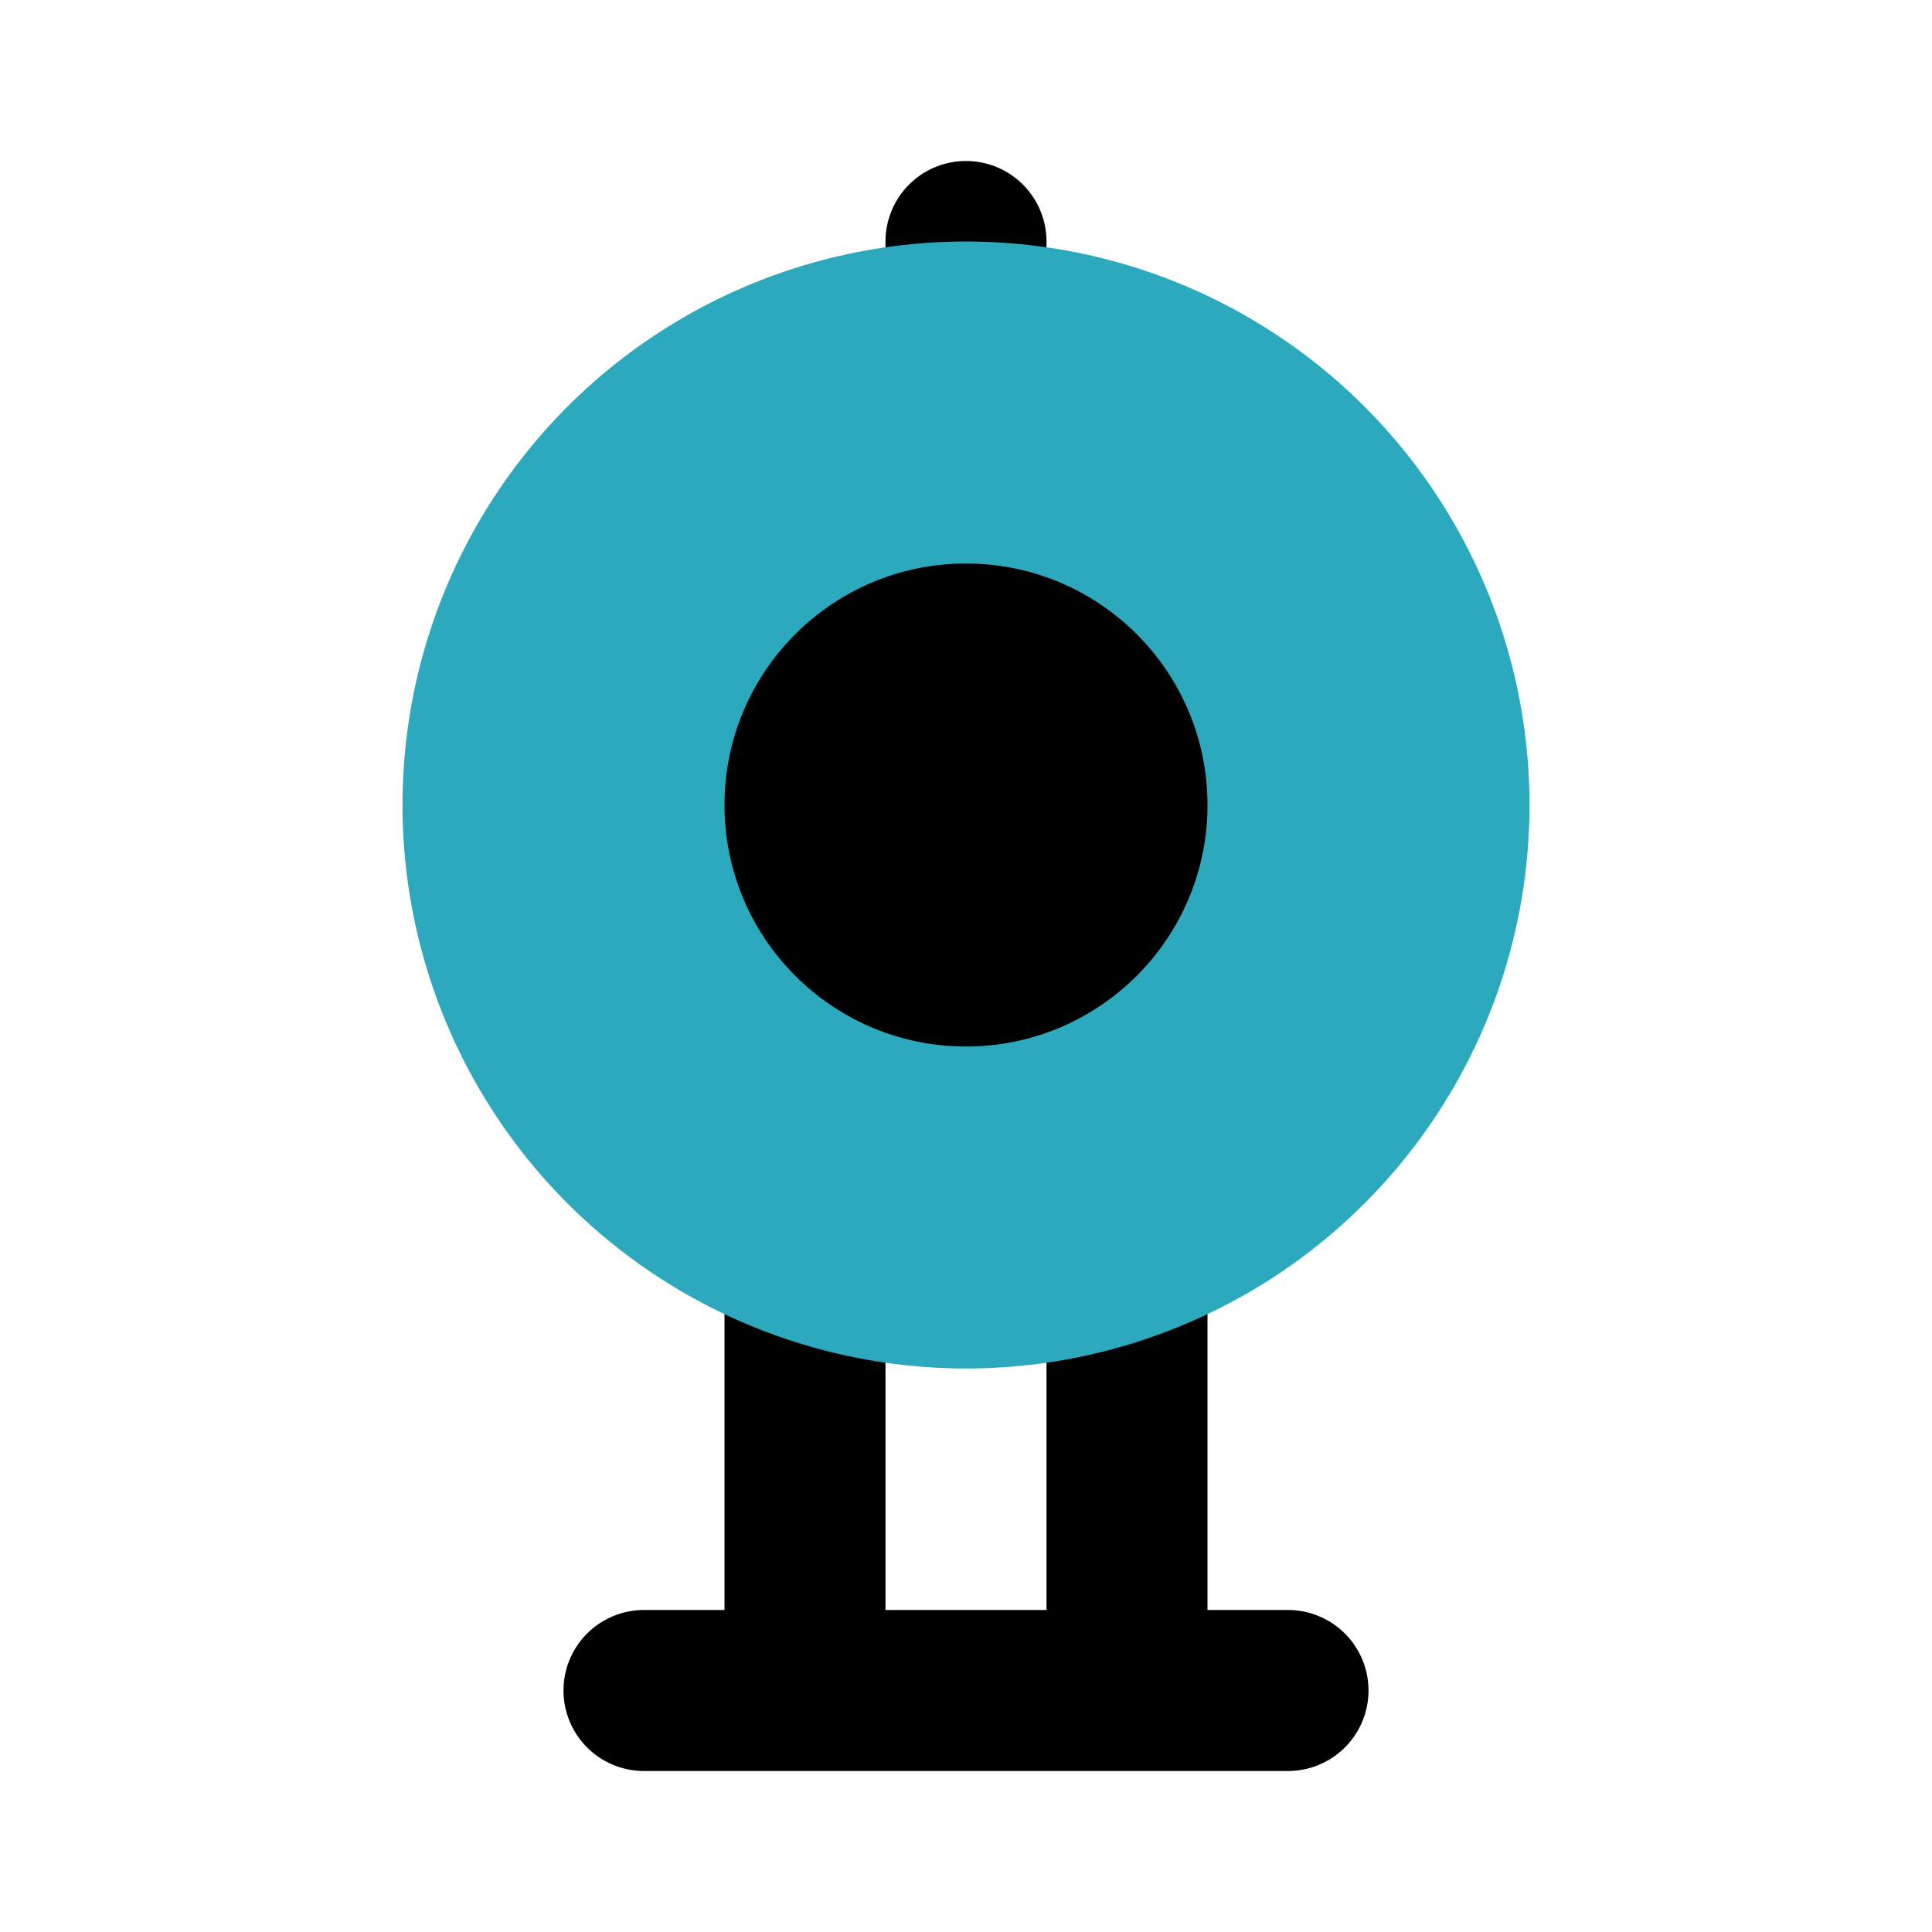
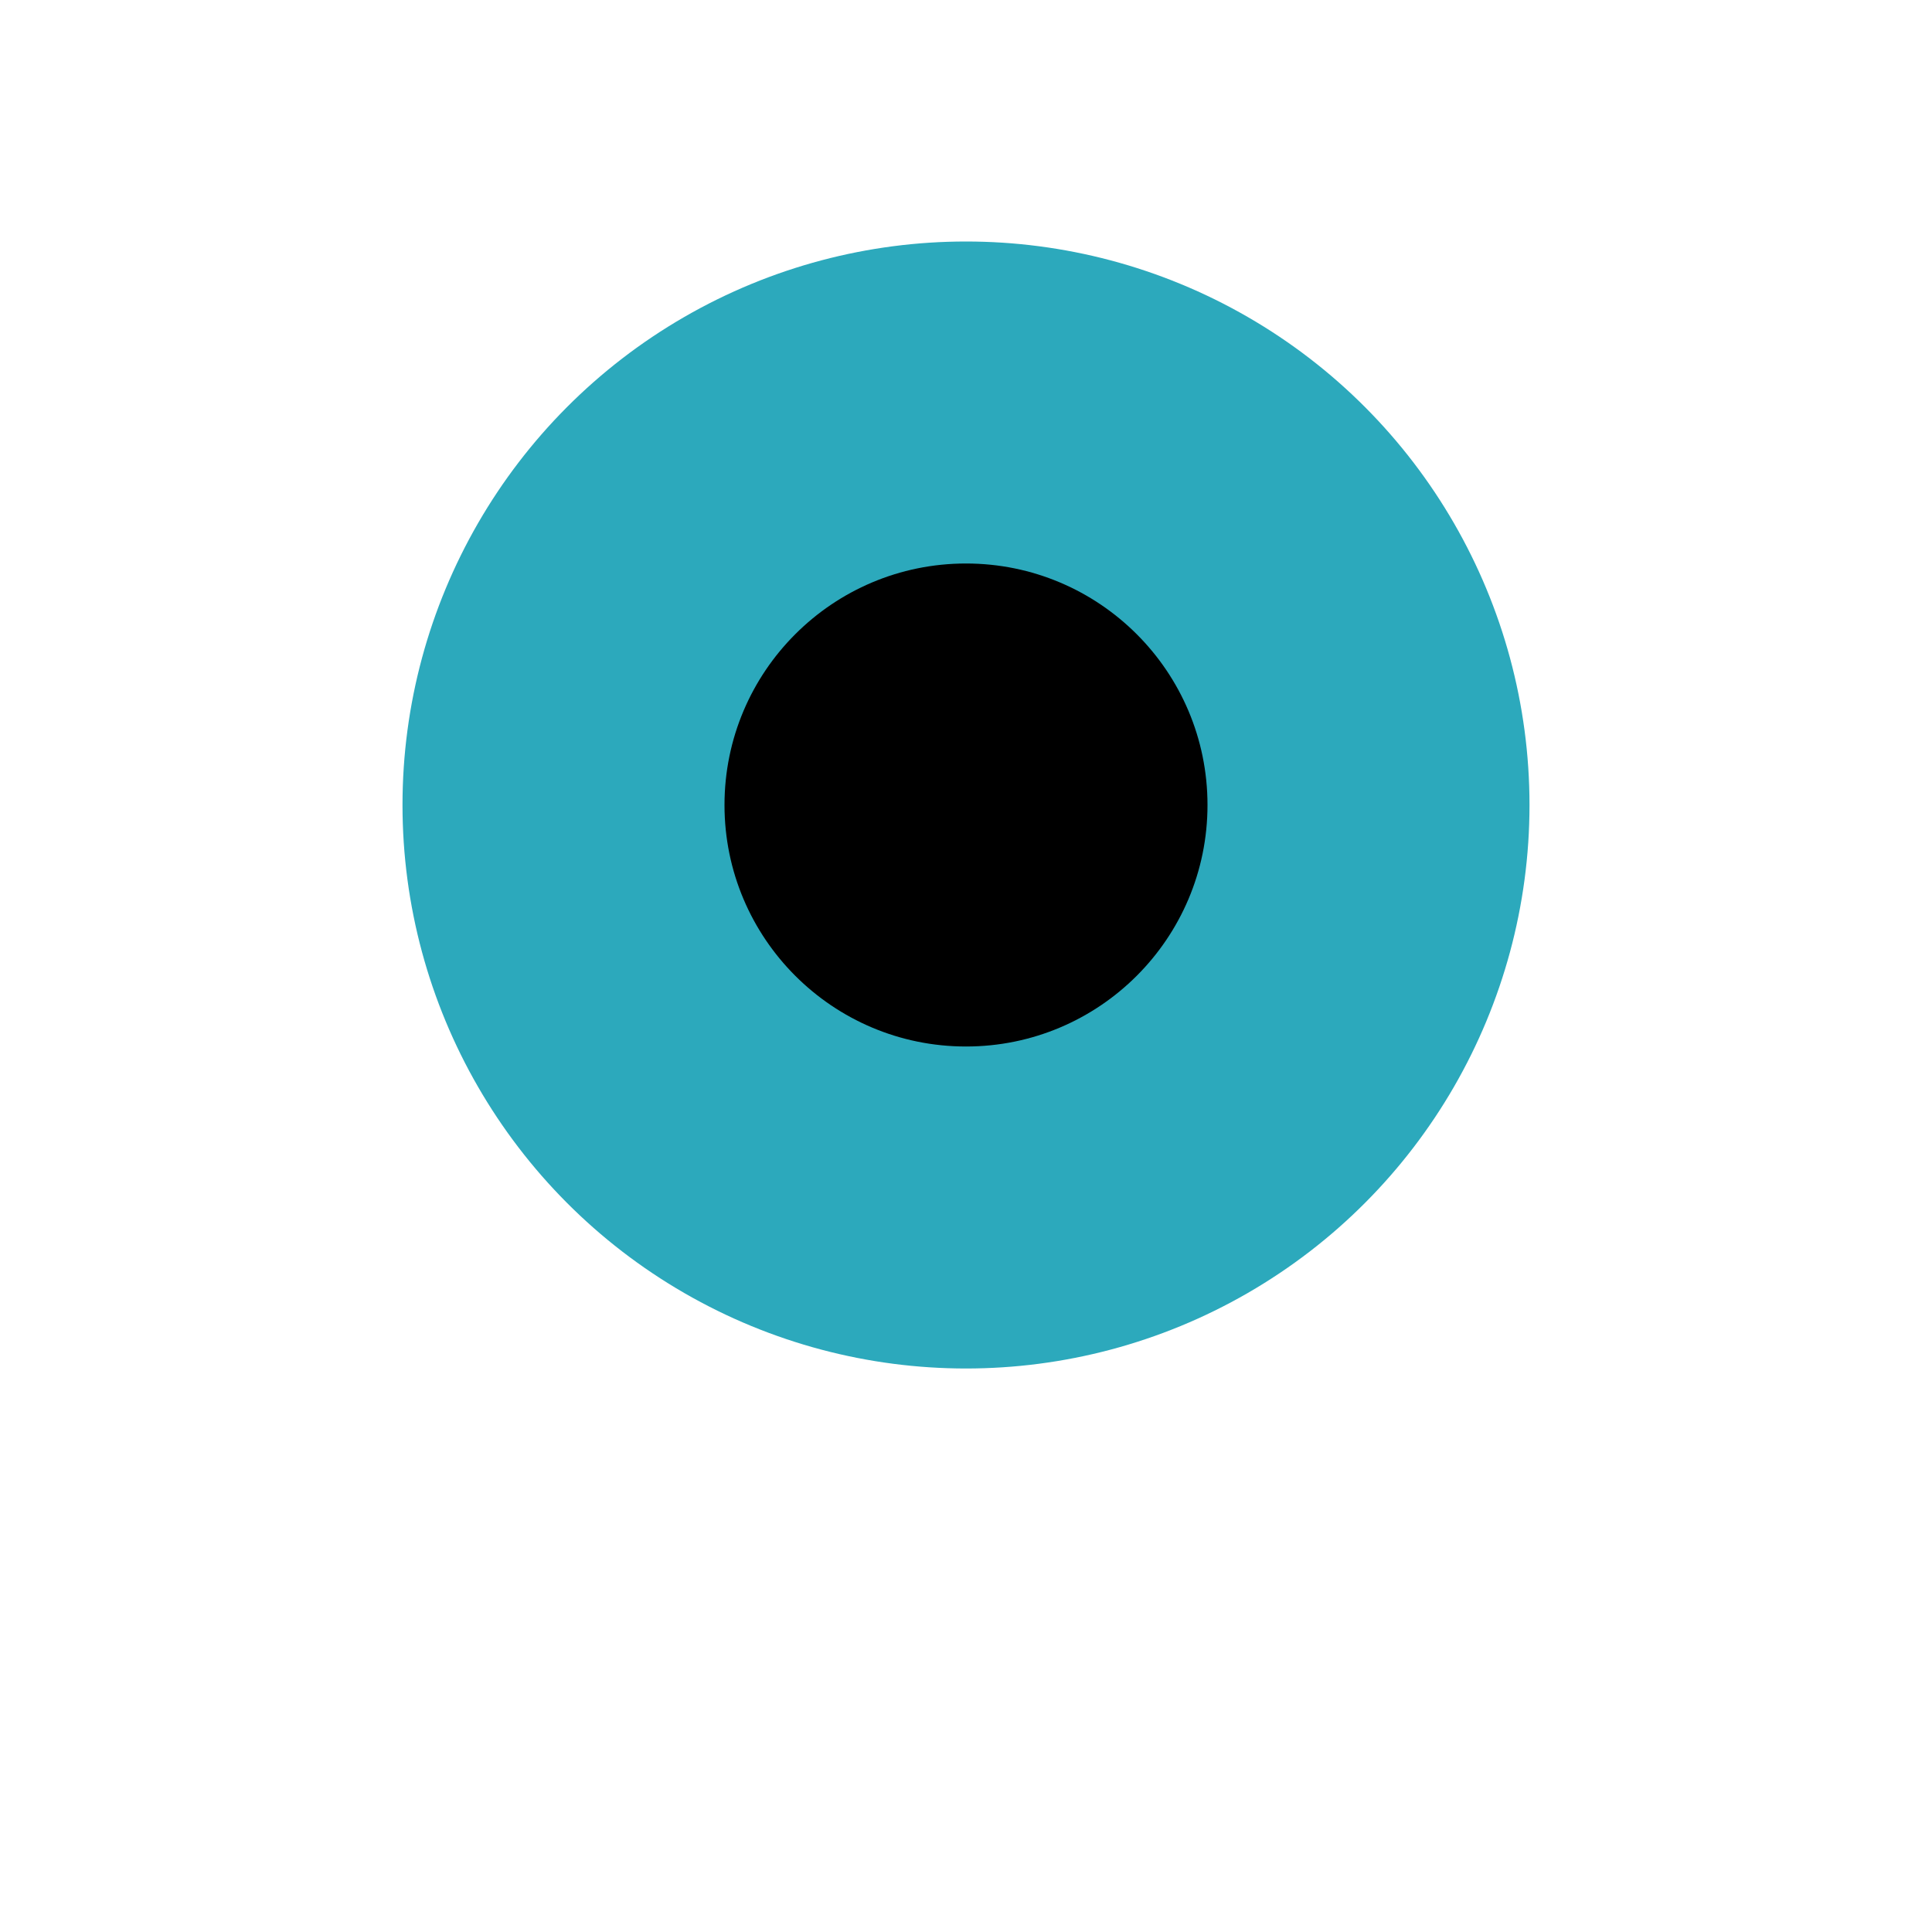
<svg xmlns="http://www.w3.org/2000/svg" fill="#000000" width="800px" height="800px" viewBox="0 0 24 24" id="aim-2" data-name="Flat Color" class="icon flat-color">
-   <path id="primary" d="M16,22H8a1,1,0,0,1,0-2H9V16a1,1,0,0,1,2,0v4h2V16a1,1,0,0,1,2,0v4h1a1,1,0,0,1,0,2ZM12,5a1,1,0,0,1-1-1V3a1,1,0,0,1,2,0V4A1,1,0,0,1,12,5Z" style="fill: rgb(0, 0, 0);" />
  <circle id="secondary" cx="12" cy="10" r="7" style="fill: rgb(44, 169, 188);" />
  <circle id="primary-2" data-name="primary" cx="12" cy="10" r="3" style="fill: rgb(0, 0, 0);" />
</svg>